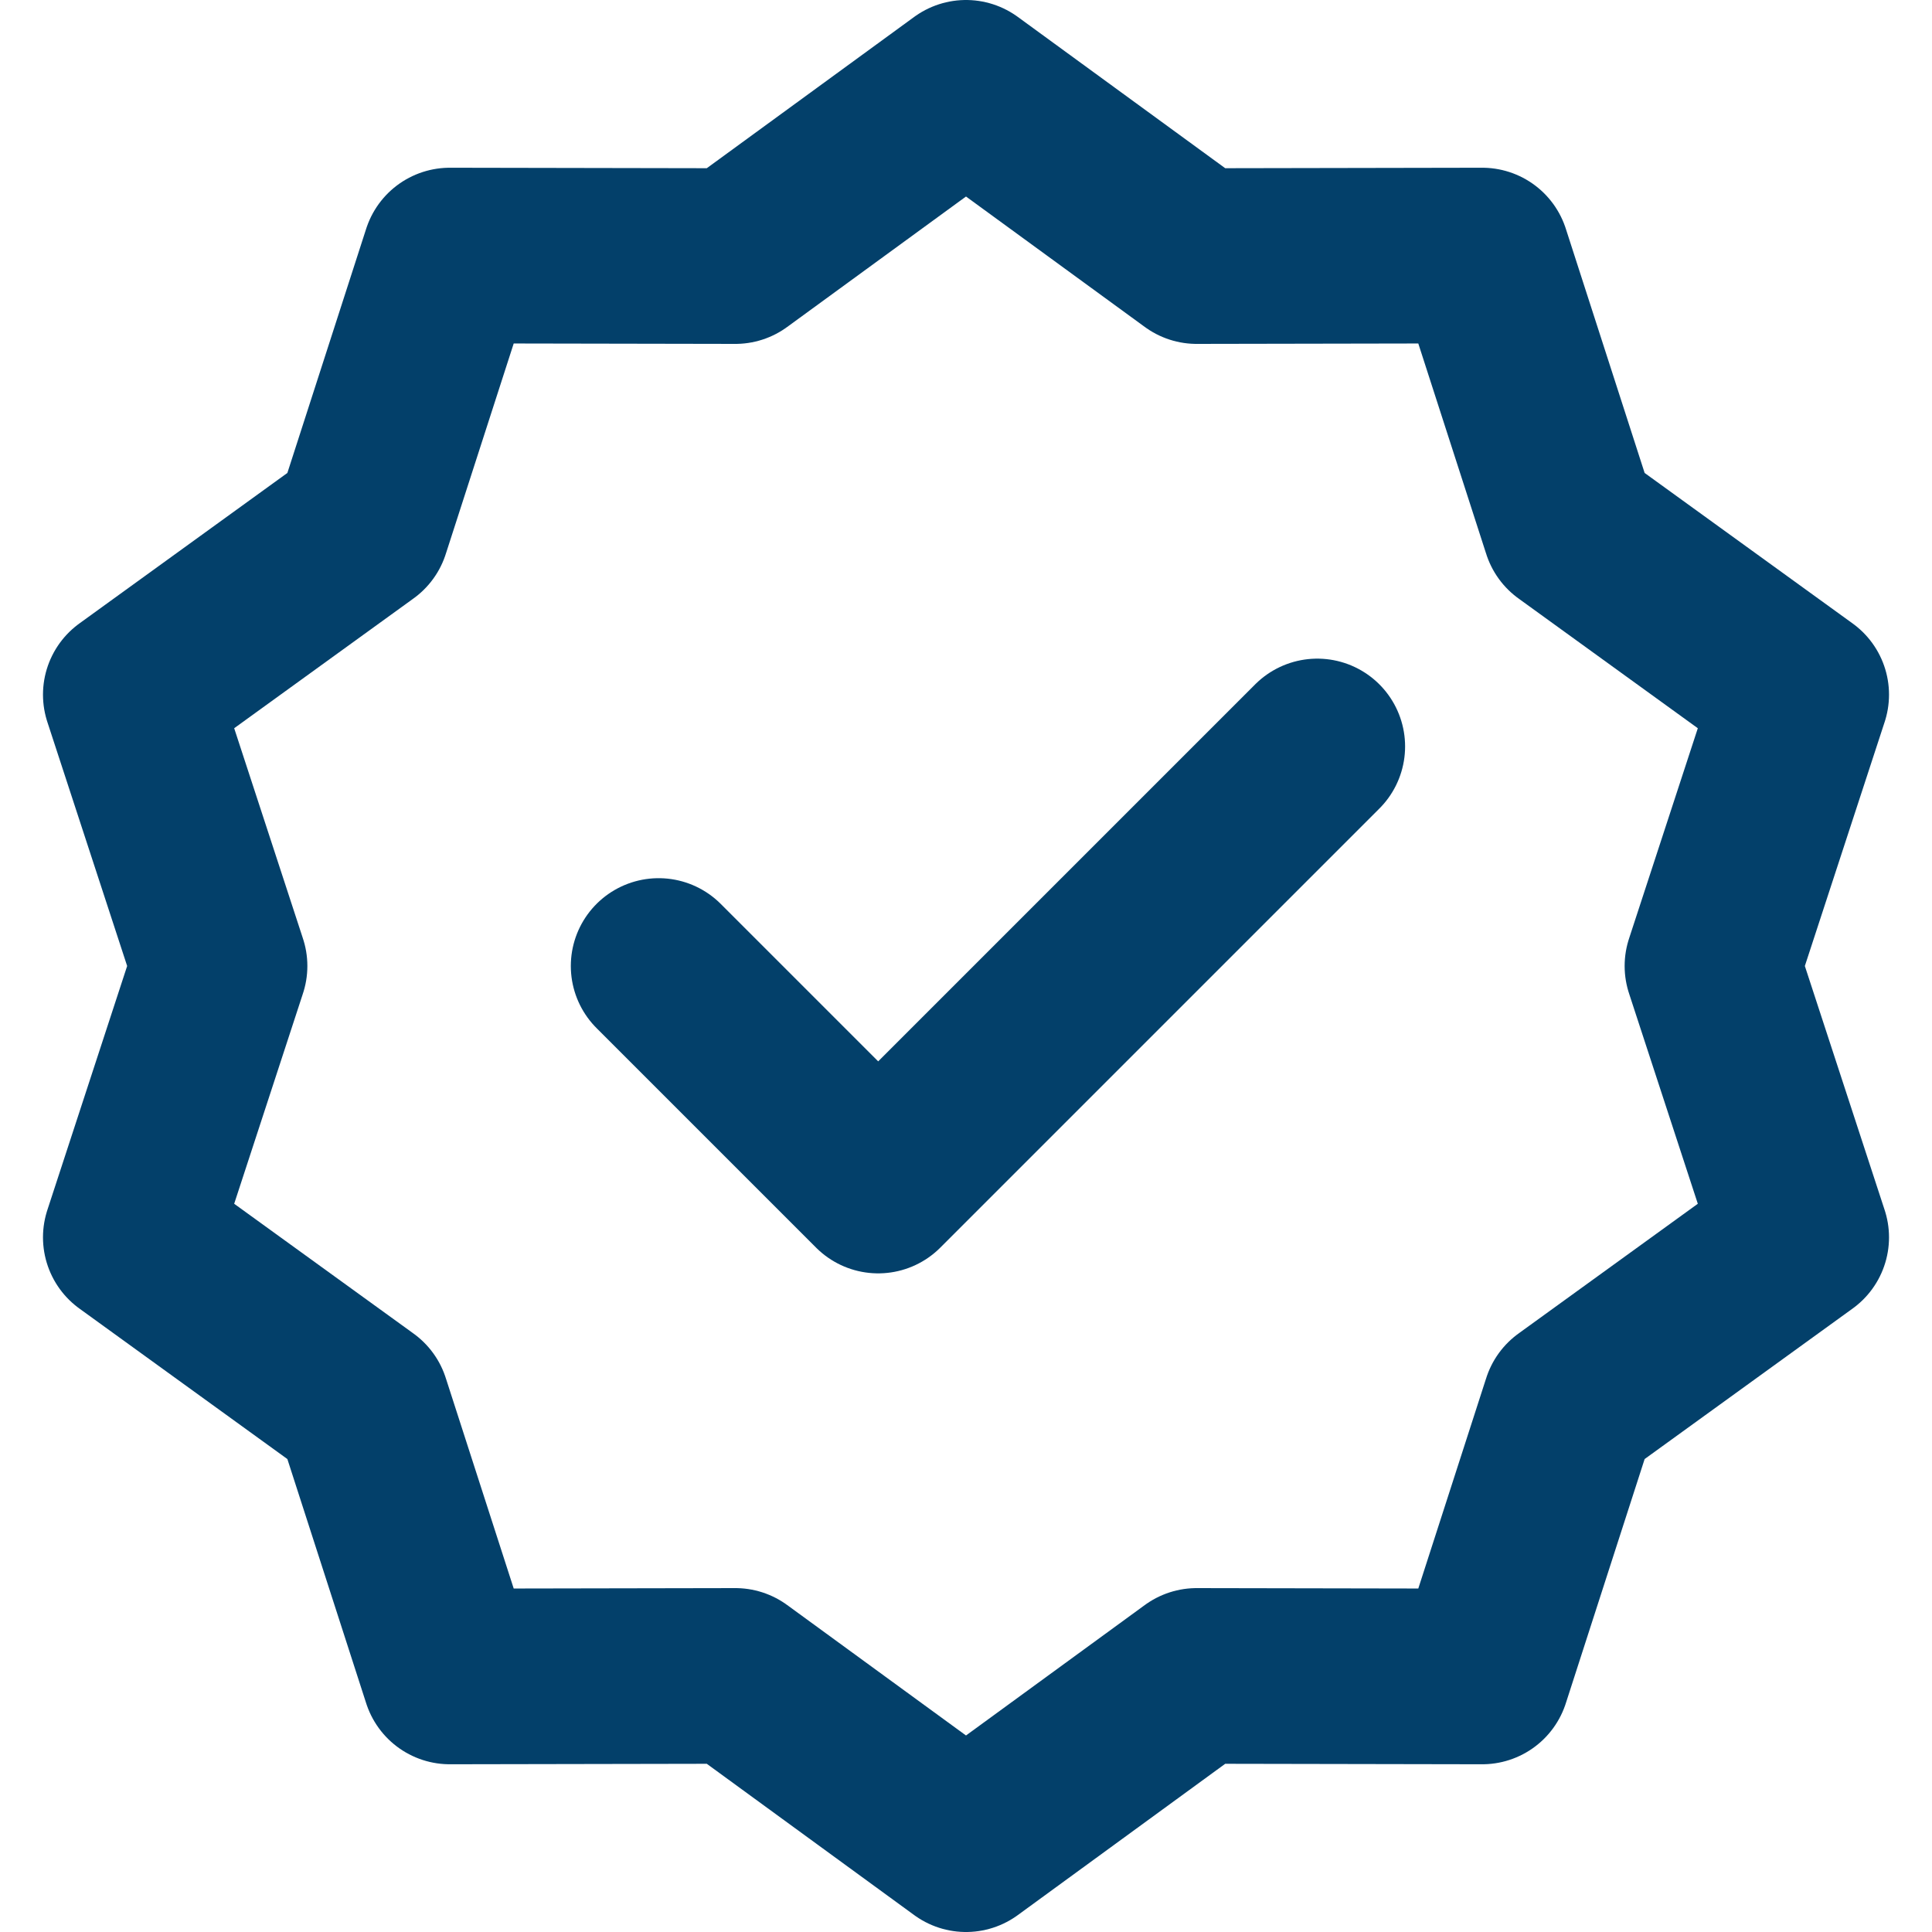
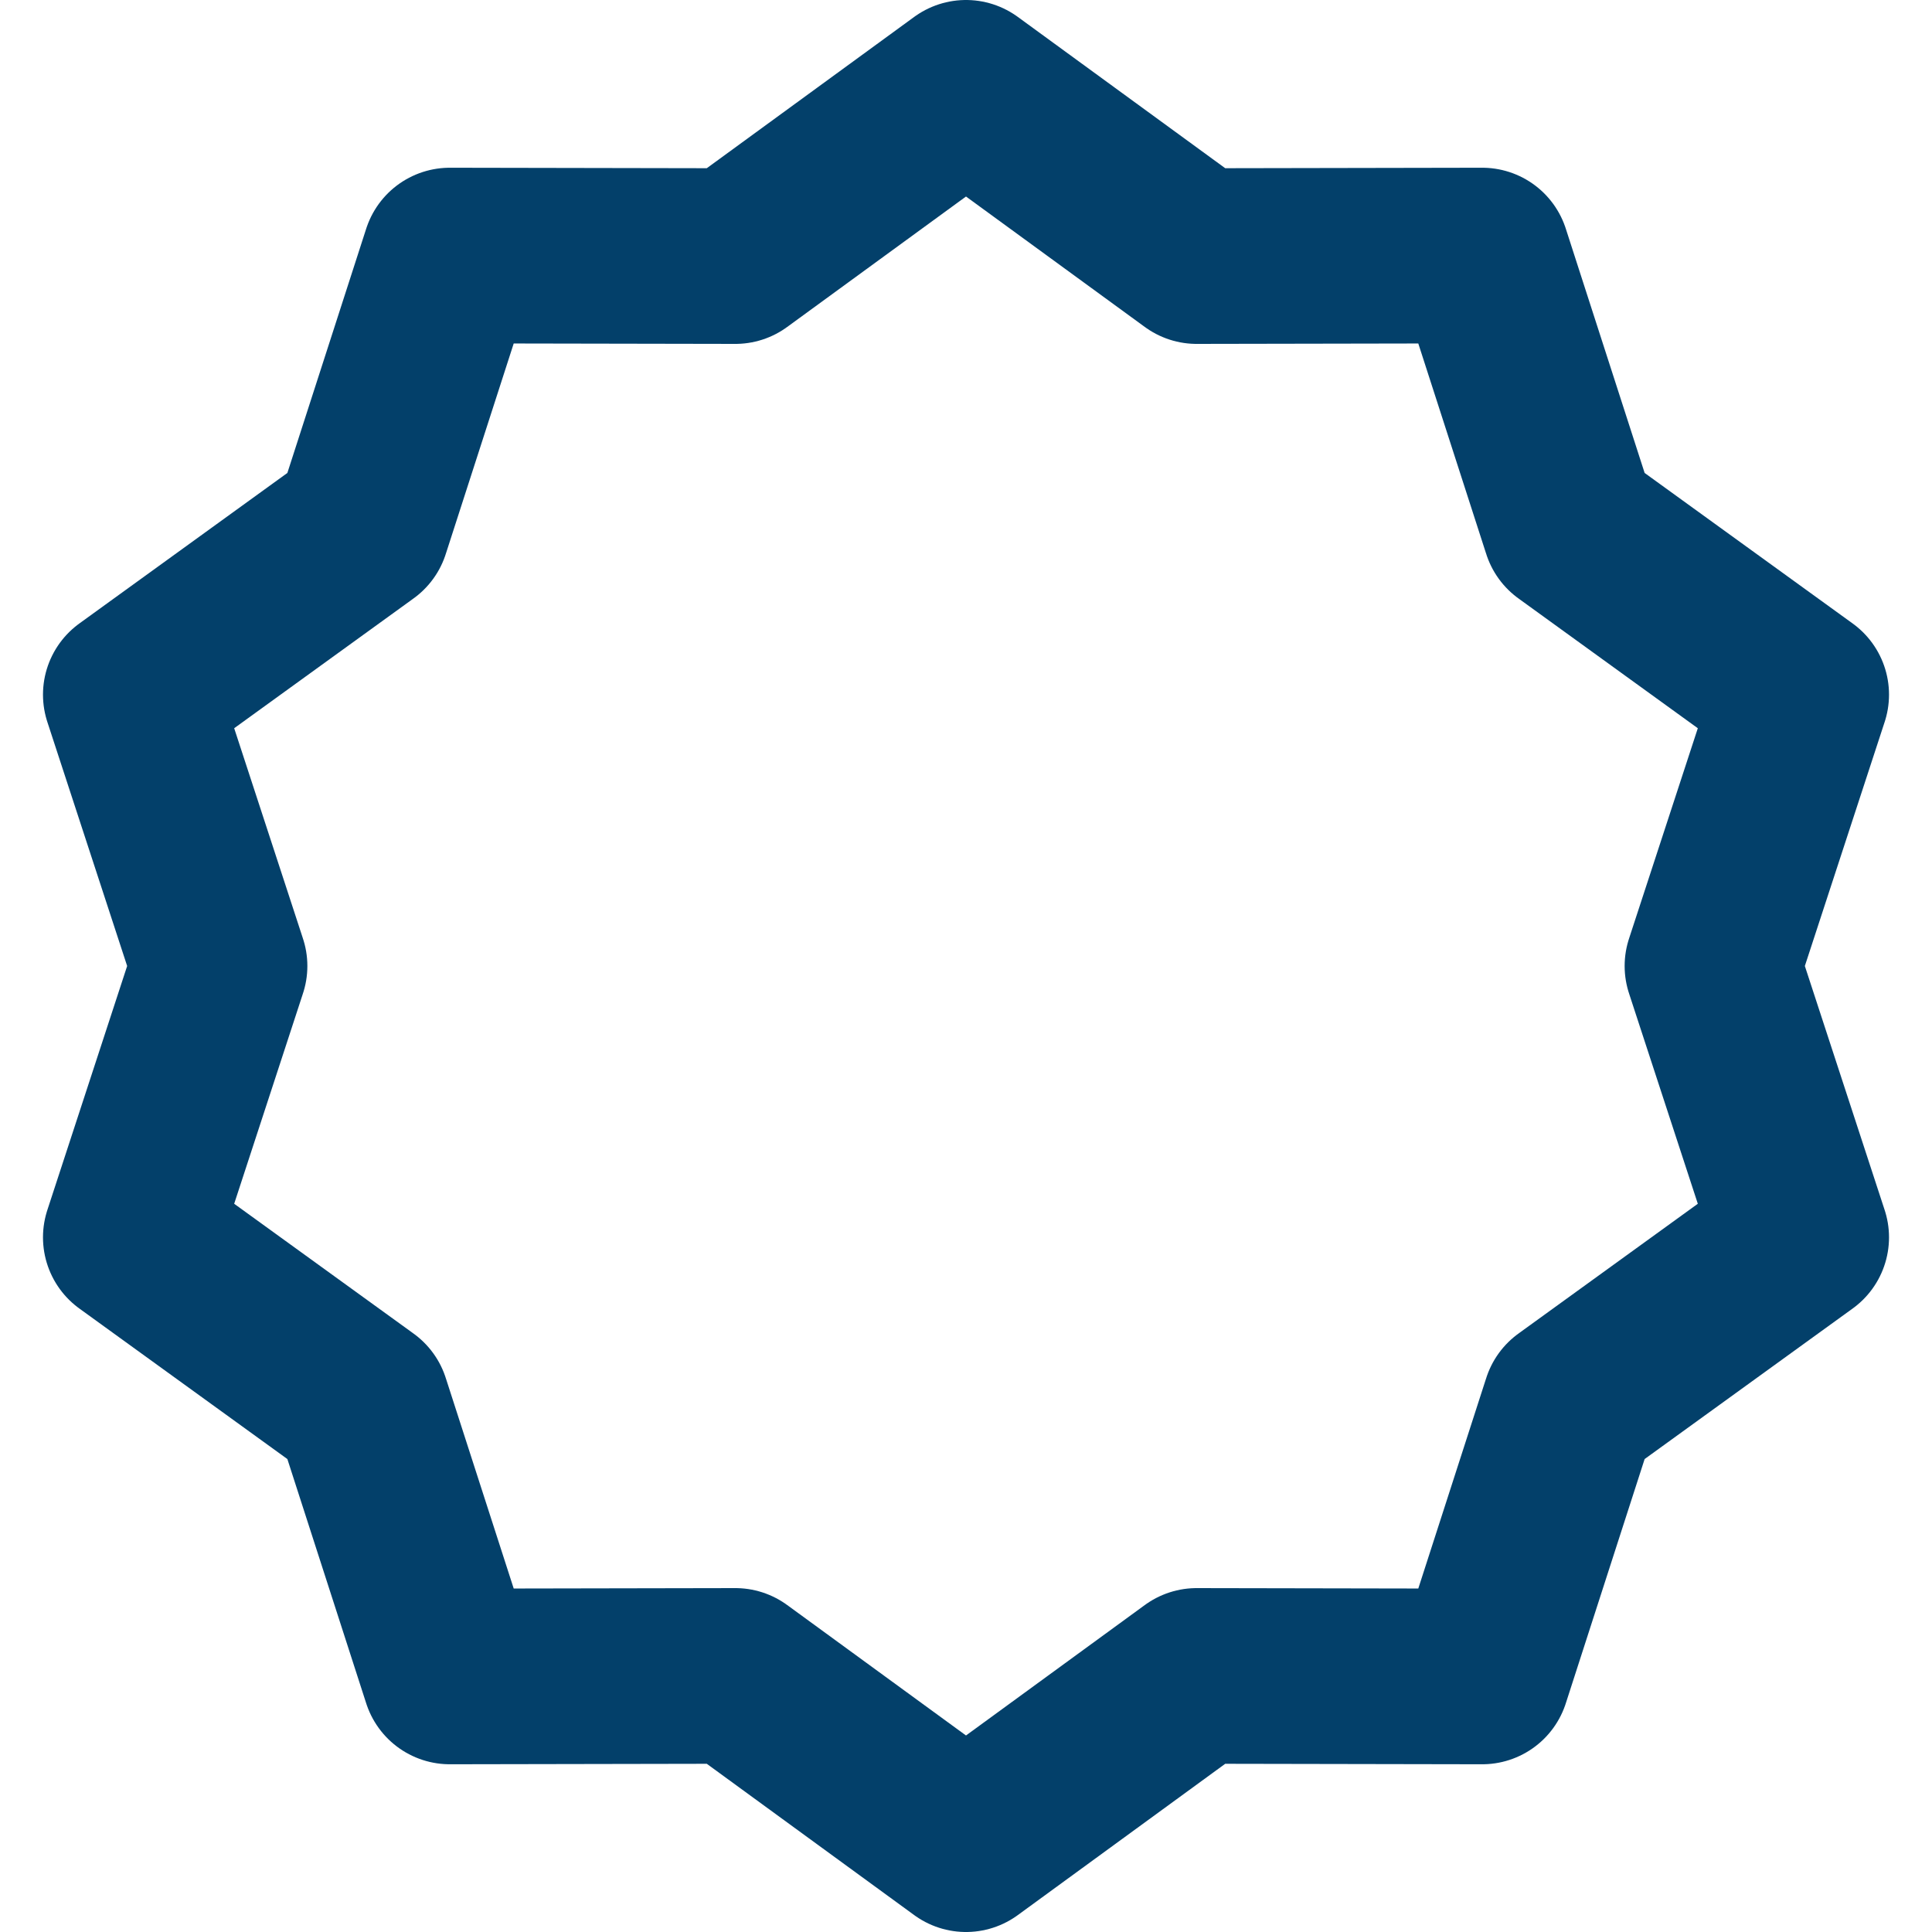
<svg xmlns="http://www.w3.org/2000/svg" width="44" height="44" viewBox="0 0 44 44" fill="none">
  <path d="M22 2L27.253 5.832L33.756 5.82L35.753 12.008L41.021 15.82L39 22L41.021 28.18L35.753 31.992L33.756 38.18L27.253 38.168L22 42L16.747 38.168L10.244 38.18L8.247 31.992L2.979 28.18L5 22L2.979 15.82L8.247 12.008L10.244 5.82L16.747 5.832L22 2Z" stroke="#03406A" stroke-width="4" stroke-linecap="round" stroke-linejoin="round" />
-   <path d="M15 22L20 27L30 17" stroke="#03406A" stroke-width="4" stroke-linecap="round" stroke-linejoin="round" />
</svg>